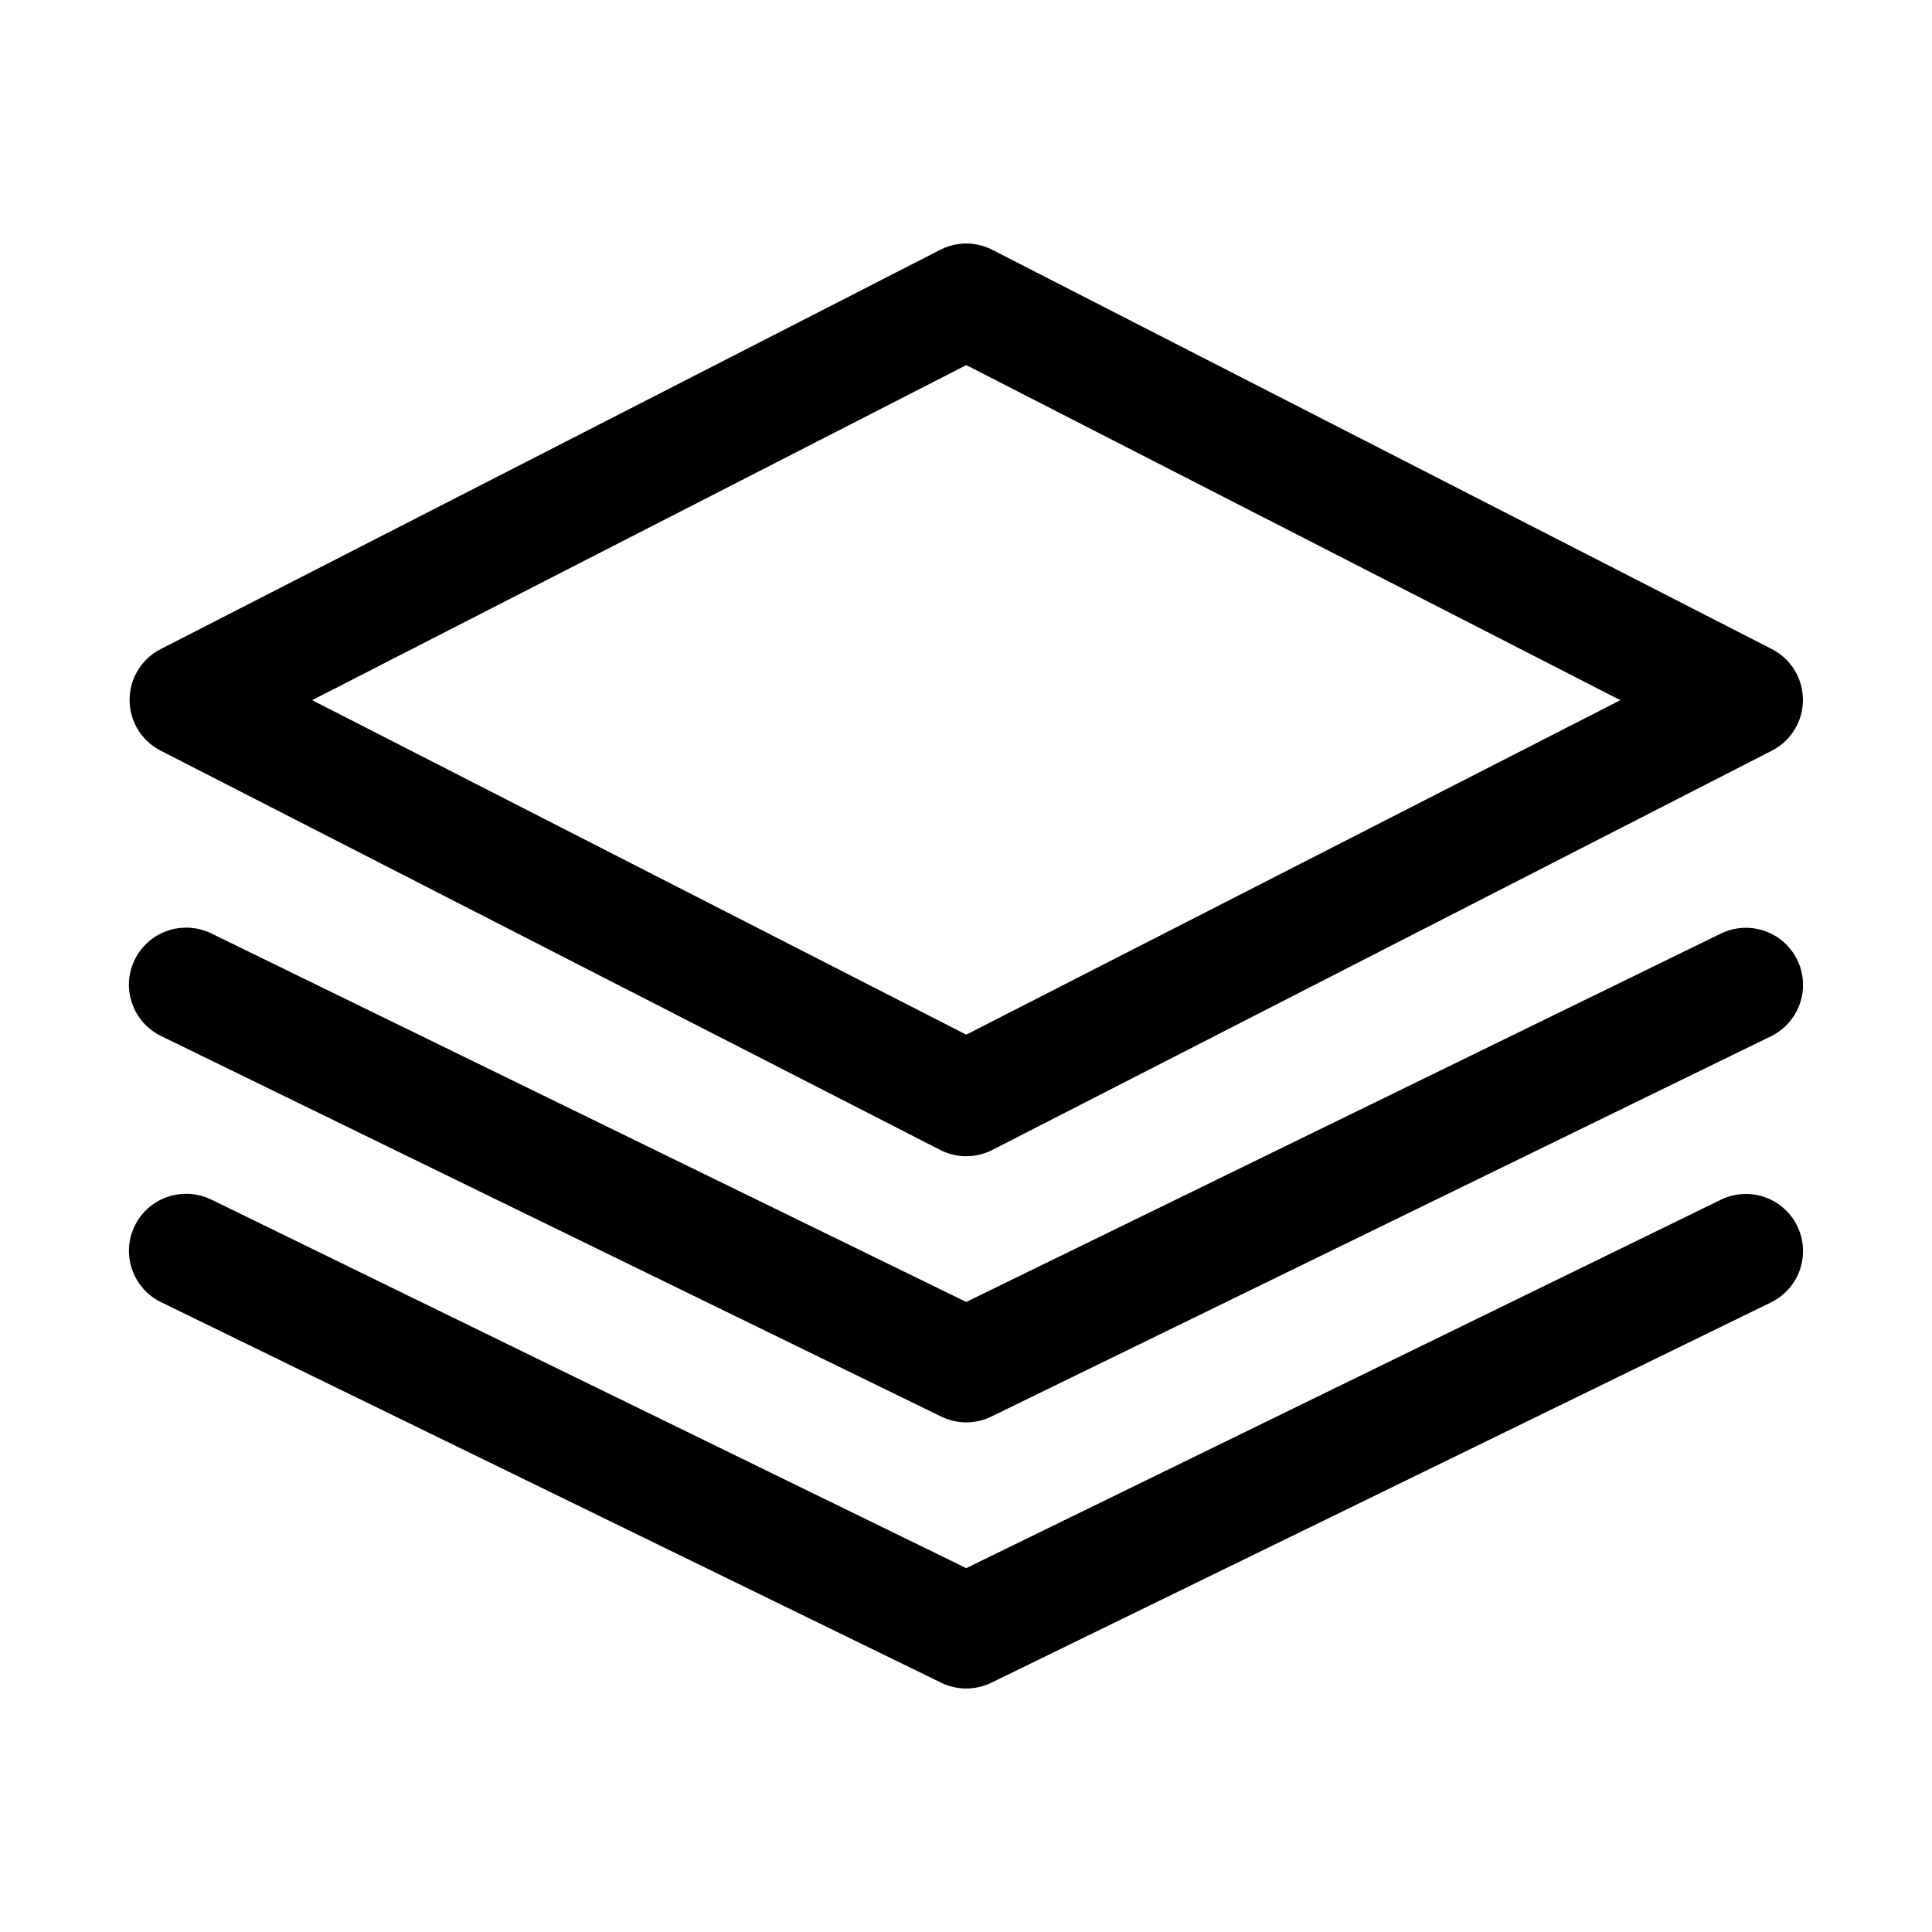
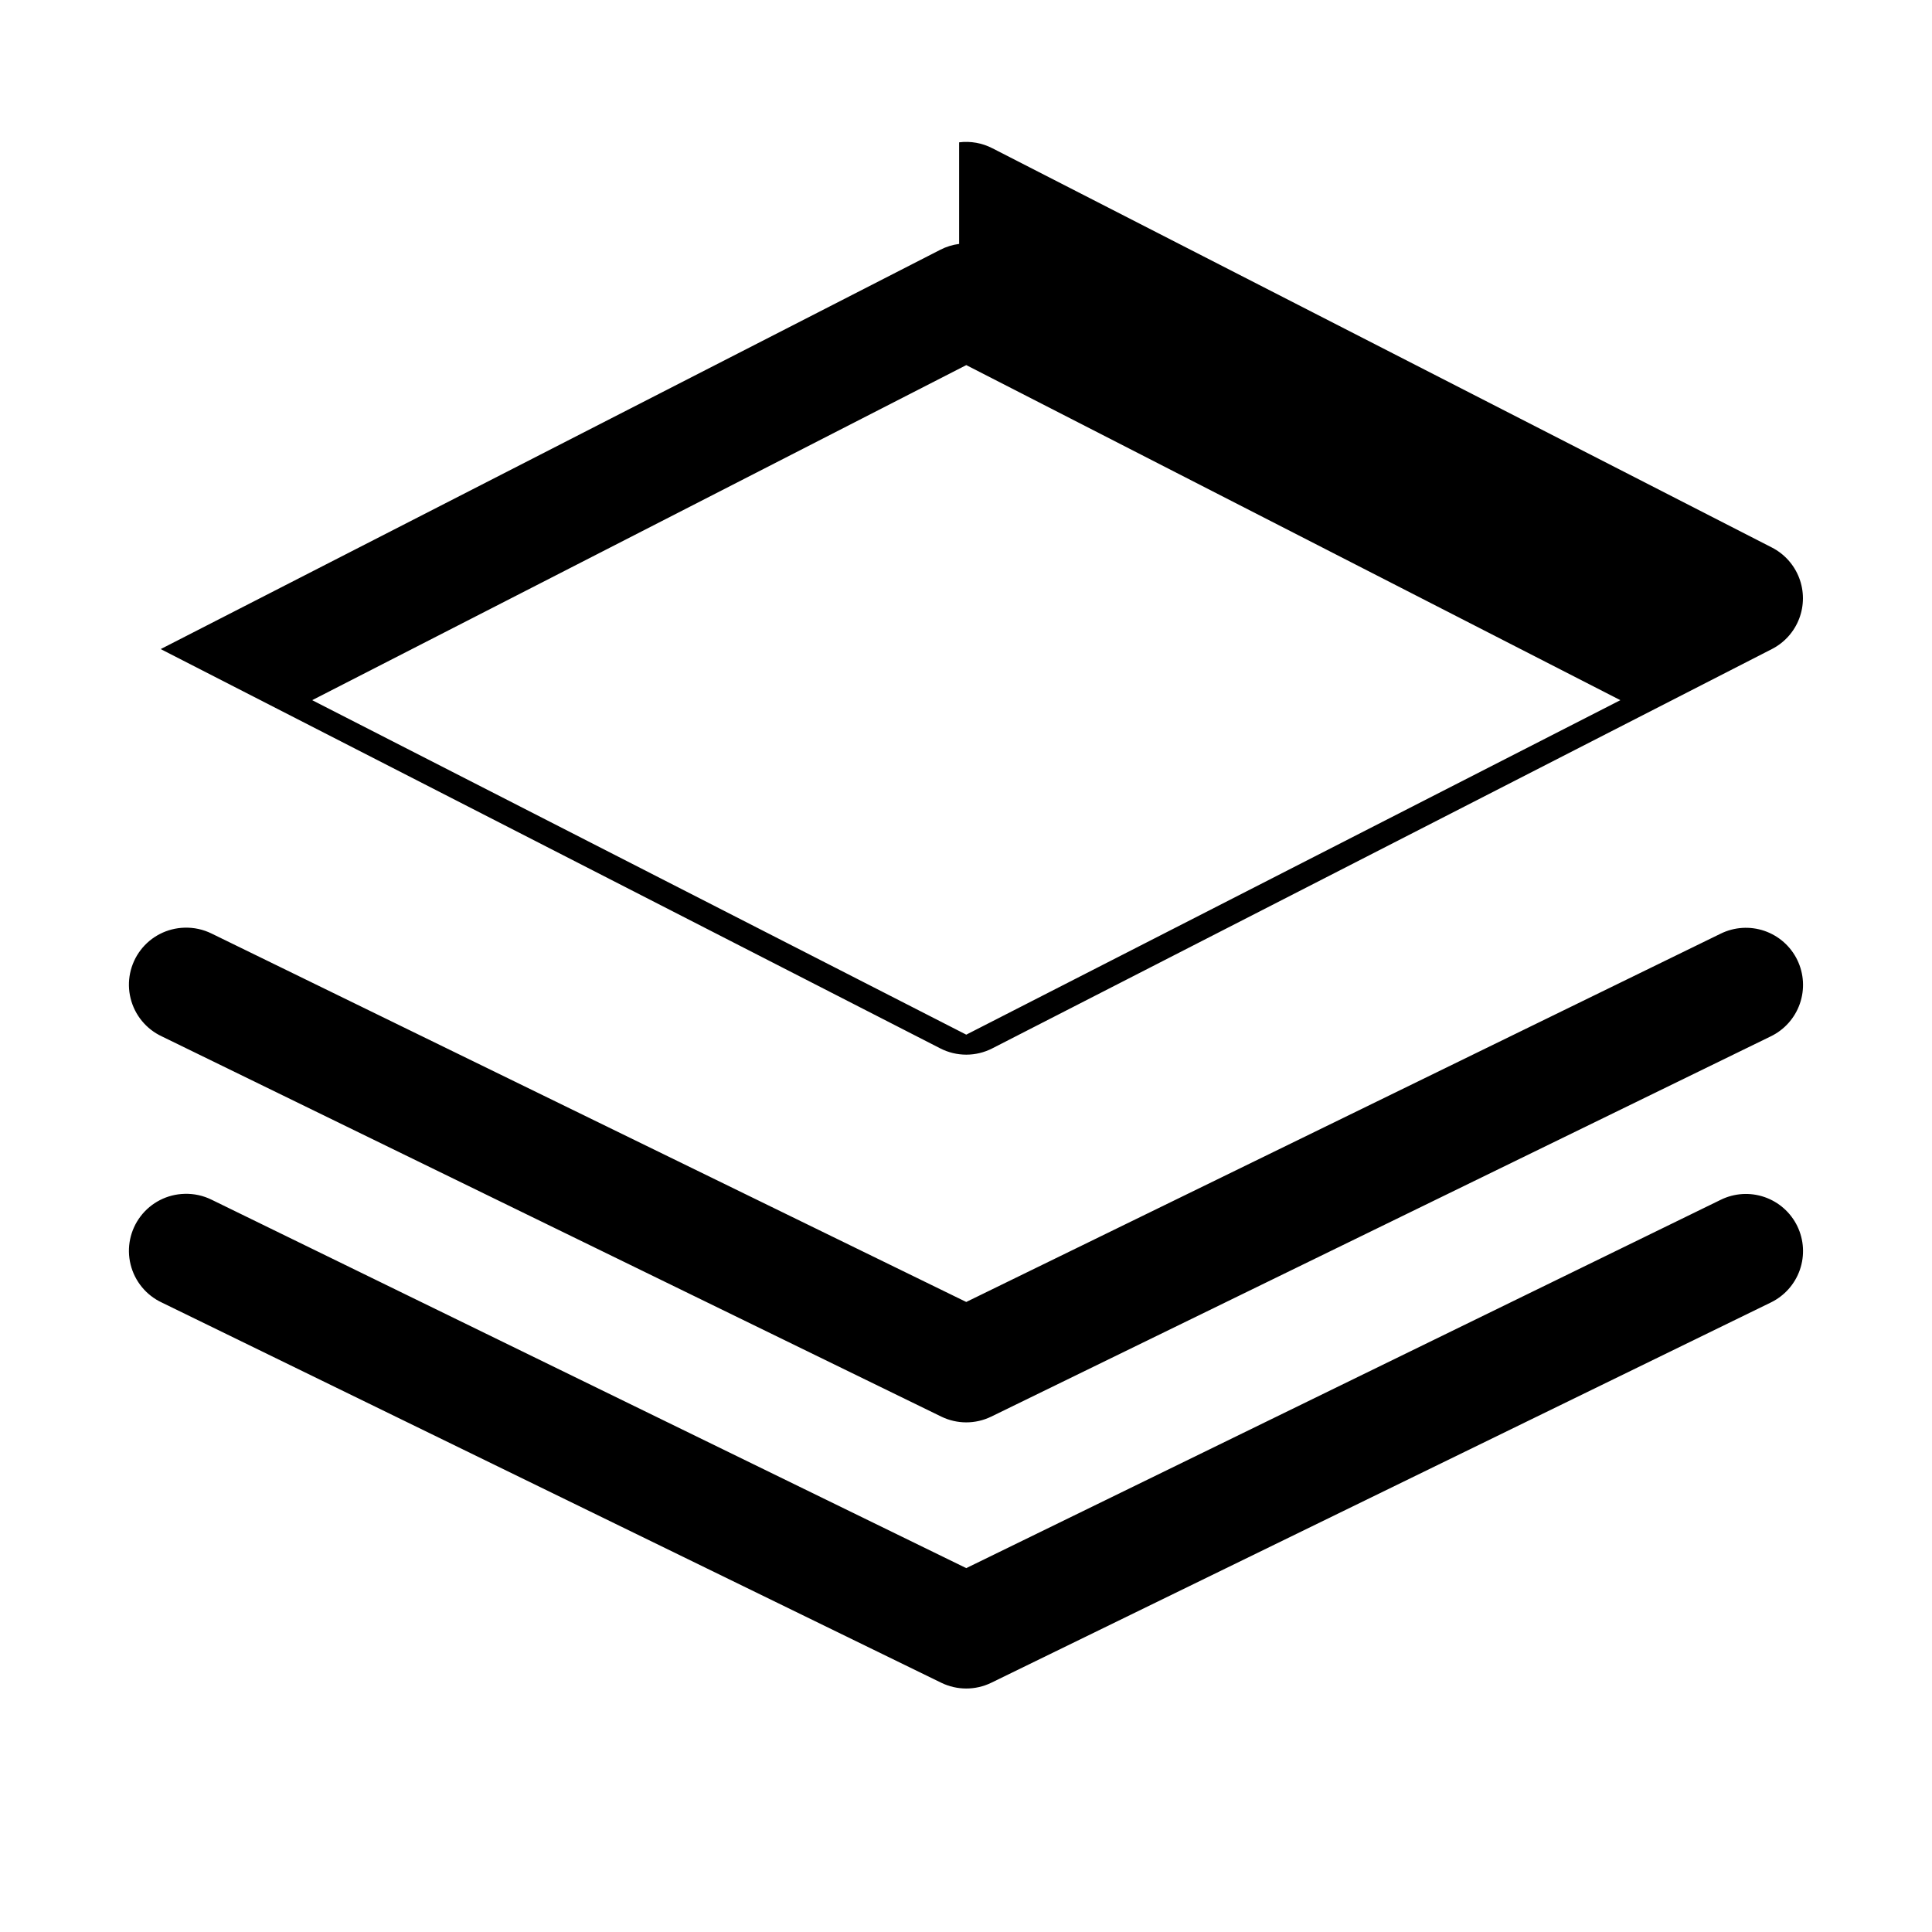
<svg xmlns="http://www.w3.org/2000/svg" fill="#000000" width="800px" height="800px" version="1.1" viewBox="144 144 512 512">
-   <path d="m398.18 208.64c-1.758 0.227-3.461 0.758-5.035 1.574l-206.56 105.8c-3.324 1.699-5.902 4.566-7.238 8.051-1.336 3.484-1.336 7.34 0 10.824 1.336 3.484 3.914 6.352 7.238 8.047l206.56 105.8c4.344 2.242 9.508 2.242 13.852 0l206.56-105.8c3.324-1.695 5.902-4.562 7.238-8.047 1.336-3.484 1.336-7.34 0-10.824-1.336-3.484-3.914-6.352-7.238-8.051l-206.56-105.8v0.004c-2.711-1.406-5.785-1.953-8.816-1.578zm1.891 32.117 173.34 88.797-173.34 88.641-173.34-88.641zm-207.19 149.09c-4.574 0.125-8.848 2.309-11.621 5.949-2.773 3.641-3.75 8.34-2.652 12.781 1.094 4.441 4.144 8.148 8.289 10.082l206.56 100.76c4.176 2.031 9.051 2.031 13.227 0l206.56-100.76c3.625-1.742 6.41-4.859 7.734-8.664 1.324-3.801 1.082-7.973-0.676-11.594-1.758-3.621-4.887-6.391-8.695-7.703-3.805-1.309-7.977-1.047-11.59 0.723l-199.95 97.613-199.95-97.613c-2.246-1.117-4.734-1.656-7.242-1.574zm0 70.535c-4.574 0.121-8.848 2.309-11.621 5.949-2.773 3.637-3.75 8.336-2.652 12.777 1.094 4.445 4.144 8.152 8.289 10.086l206.56 100.76c4.176 2.027 9.051 2.027 13.227 0l206.56-100.76c3.625-1.746 6.41-4.863 7.734-8.664s1.082-7.973-0.676-11.594c-1.758-3.621-4.887-6.394-8.695-7.703-3.805-1.309-7.977-1.051-11.59 0.723l-199.95 97.613-199.95-97.613c-2.246-1.117-4.734-1.66-7.242-1.574z" />
+   <path d="m398.18 208.64c-1.758 0.227-3.461 0.758-5.035 1.574l-206.56 105.8l206.56 105.8c4.344 2.242 9.508 2.242 13.852 0l206.56-105.8c3.324-1.695 5.902-4.562 7.238-8.047 1.336-3.484 1.336-7.34 0-10.824-1.336-3.484-3.914-6.352-7.238-8.051l-206.56-105.8v0.004c-2.711-1.406-5.785-1.953-8.816-1.578zm1.891 32.117 173.34 88.797-173.34 88.641-173.34-88.641zm-207.19 149.09c-4.574 0.125-8.848 2.309-11.621 5.949-2.773 3.641-3.75 8.34-2.652 12.781 1.094 4.441 4.144 8.148 8.289 10.082l206.56 100.76c4.176 2.031 9.051 2.031 13.227 0l206.56-100.76c3.625-1.742 6.41-4.859 7.734-8.664 1.324-3.801 1.082-7.973-0.676-11.594-1.758-3.621-4.887-6.391-8.695-7.703-3.805-1.309-7.977-1.047-11.59 0.723l-199.95 97.613-199.95-97.613c-2.246-1.117-4.734-1.656-7.242-1.574zm0 70.535c-4.574 0.121-8.848 2.309-11.621 5.949-2.773 3.637-3.75 8.336-2.652 12.777 1.094 4.445 4.144 8.152 8.289 10.086l206.56 100.76c4.176 2.027 9.051 2.027 13.227 0l206.56-100.76c3.625-1.746 6.41-4.863 7.734-8.664s1.082-7.973-0.676-11.594c-1.758-3.621-4.887-6.394-8.695-7.703-3.805-1.309-7.977-1.051-11.59 0.723l-199.95 97.613-199.95-97.613c-2.246-1.117-4.734-1.66-7.242-1.574z" />
</svg>